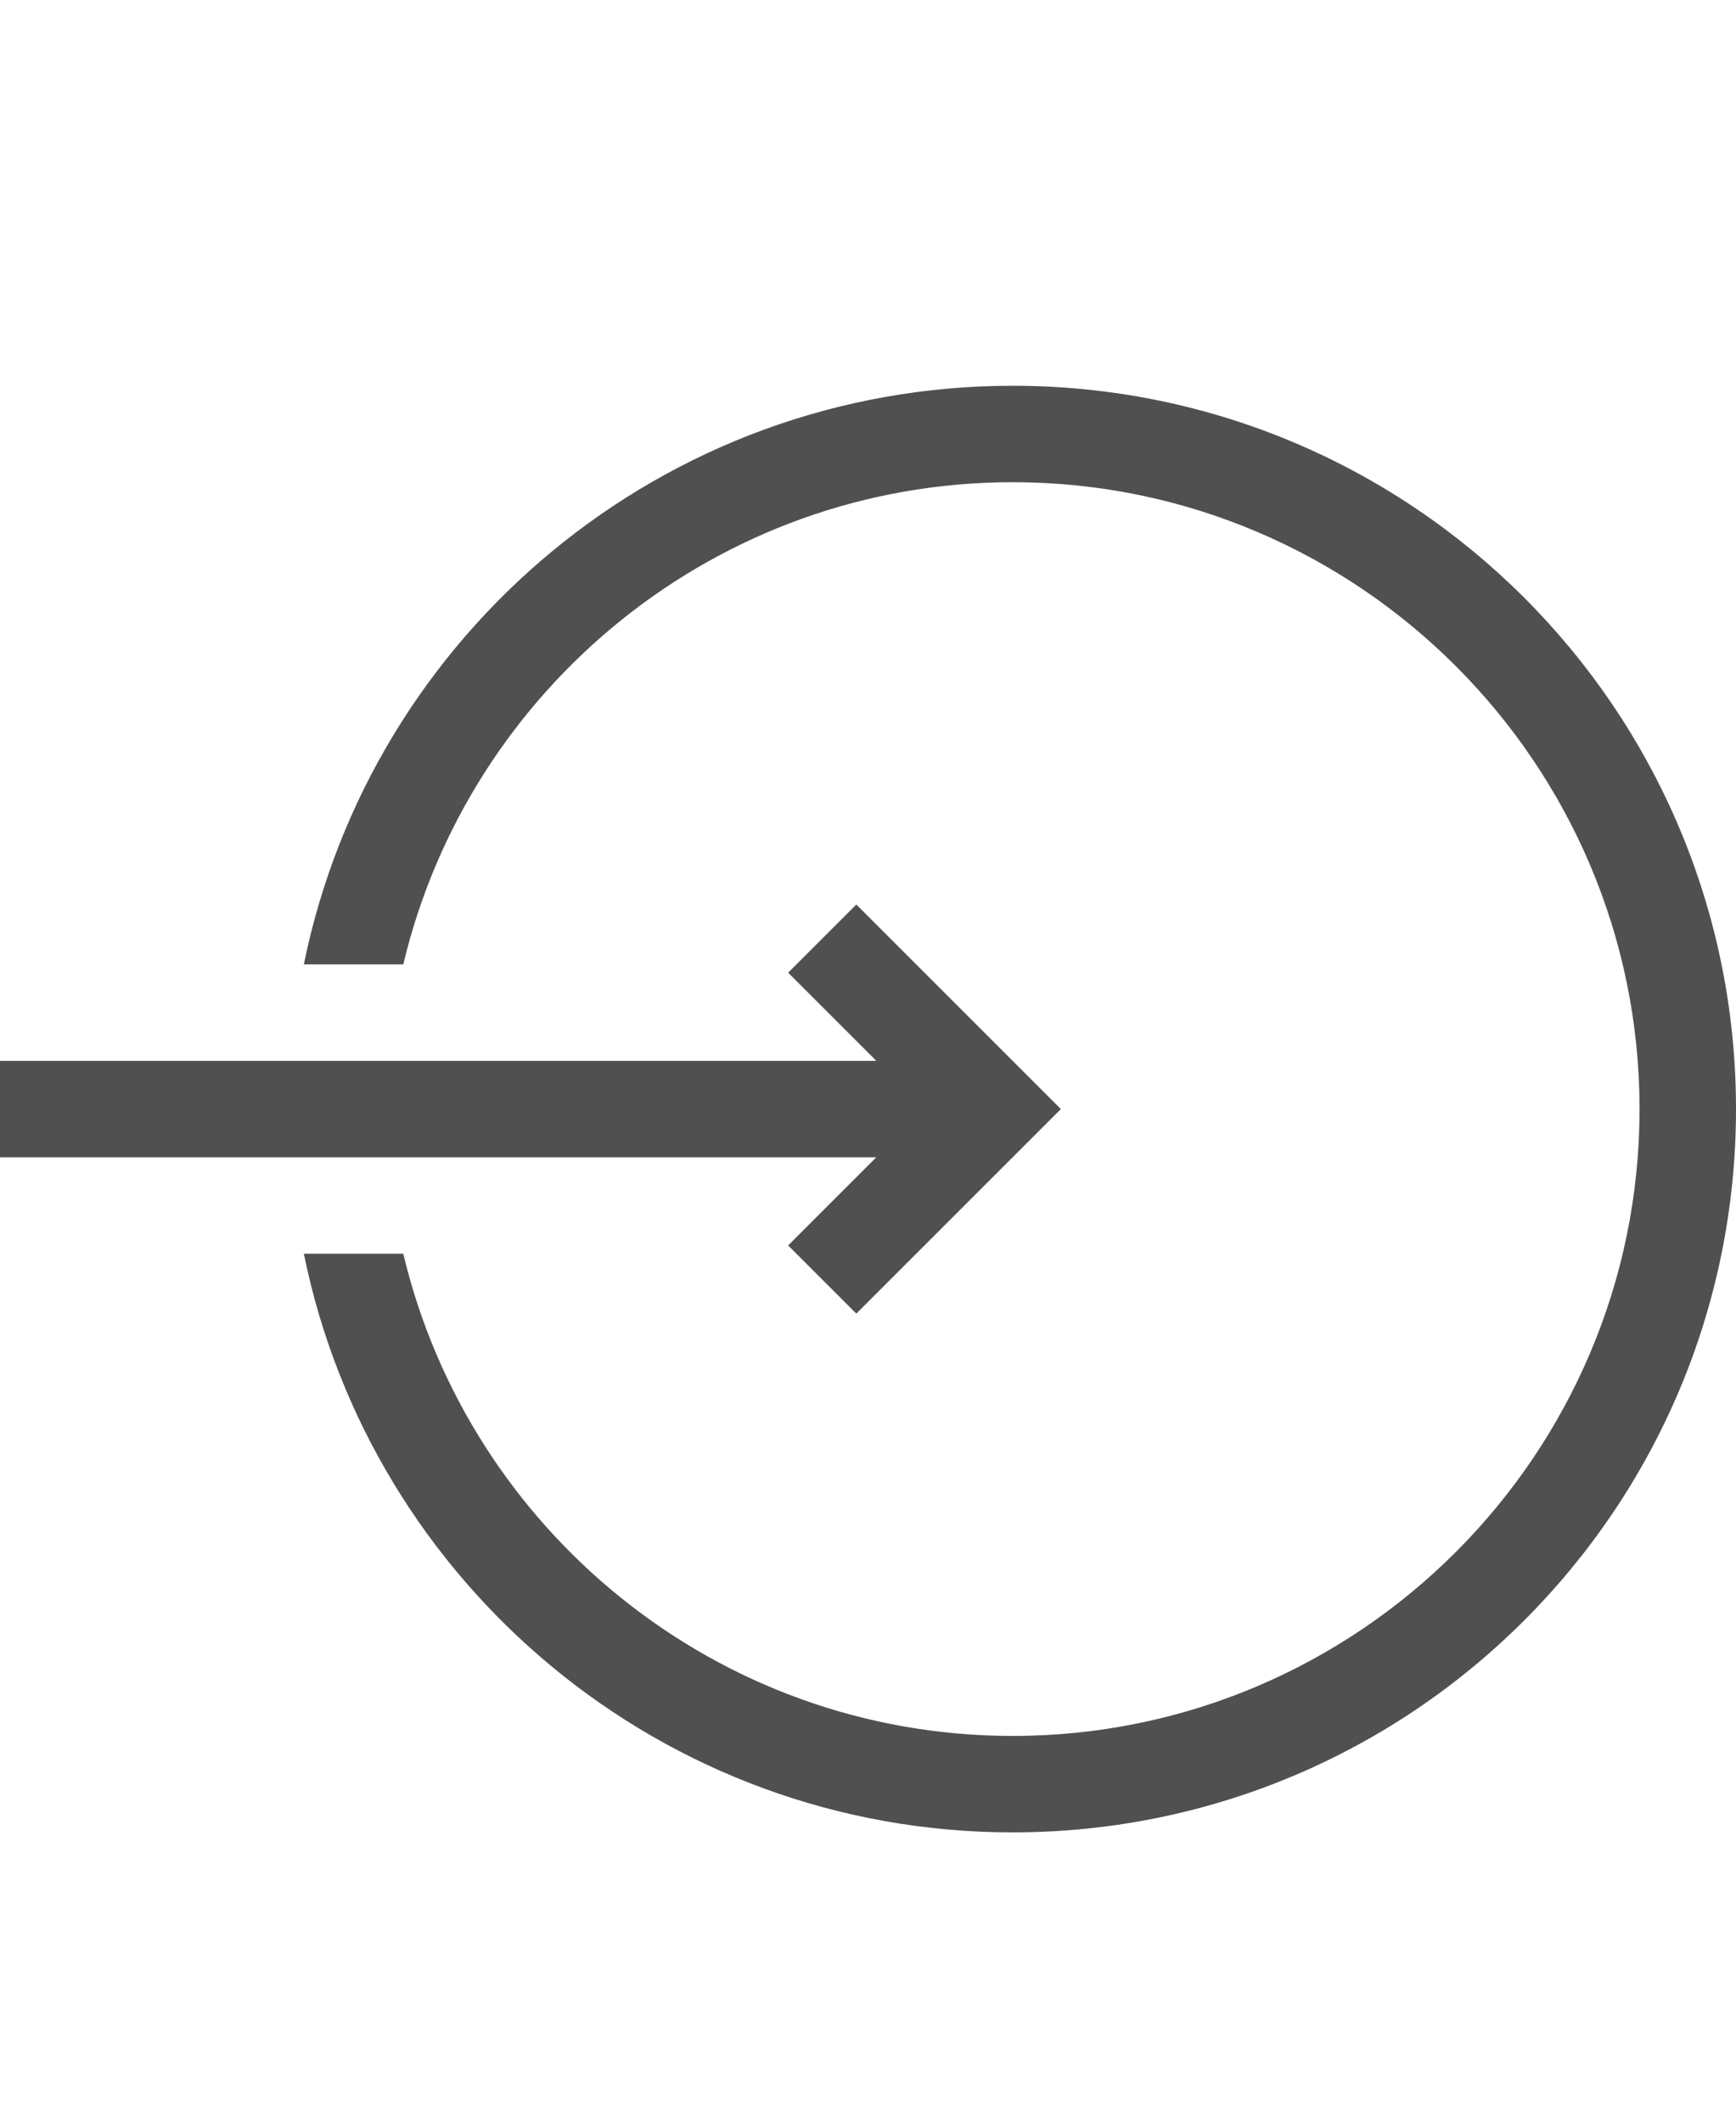
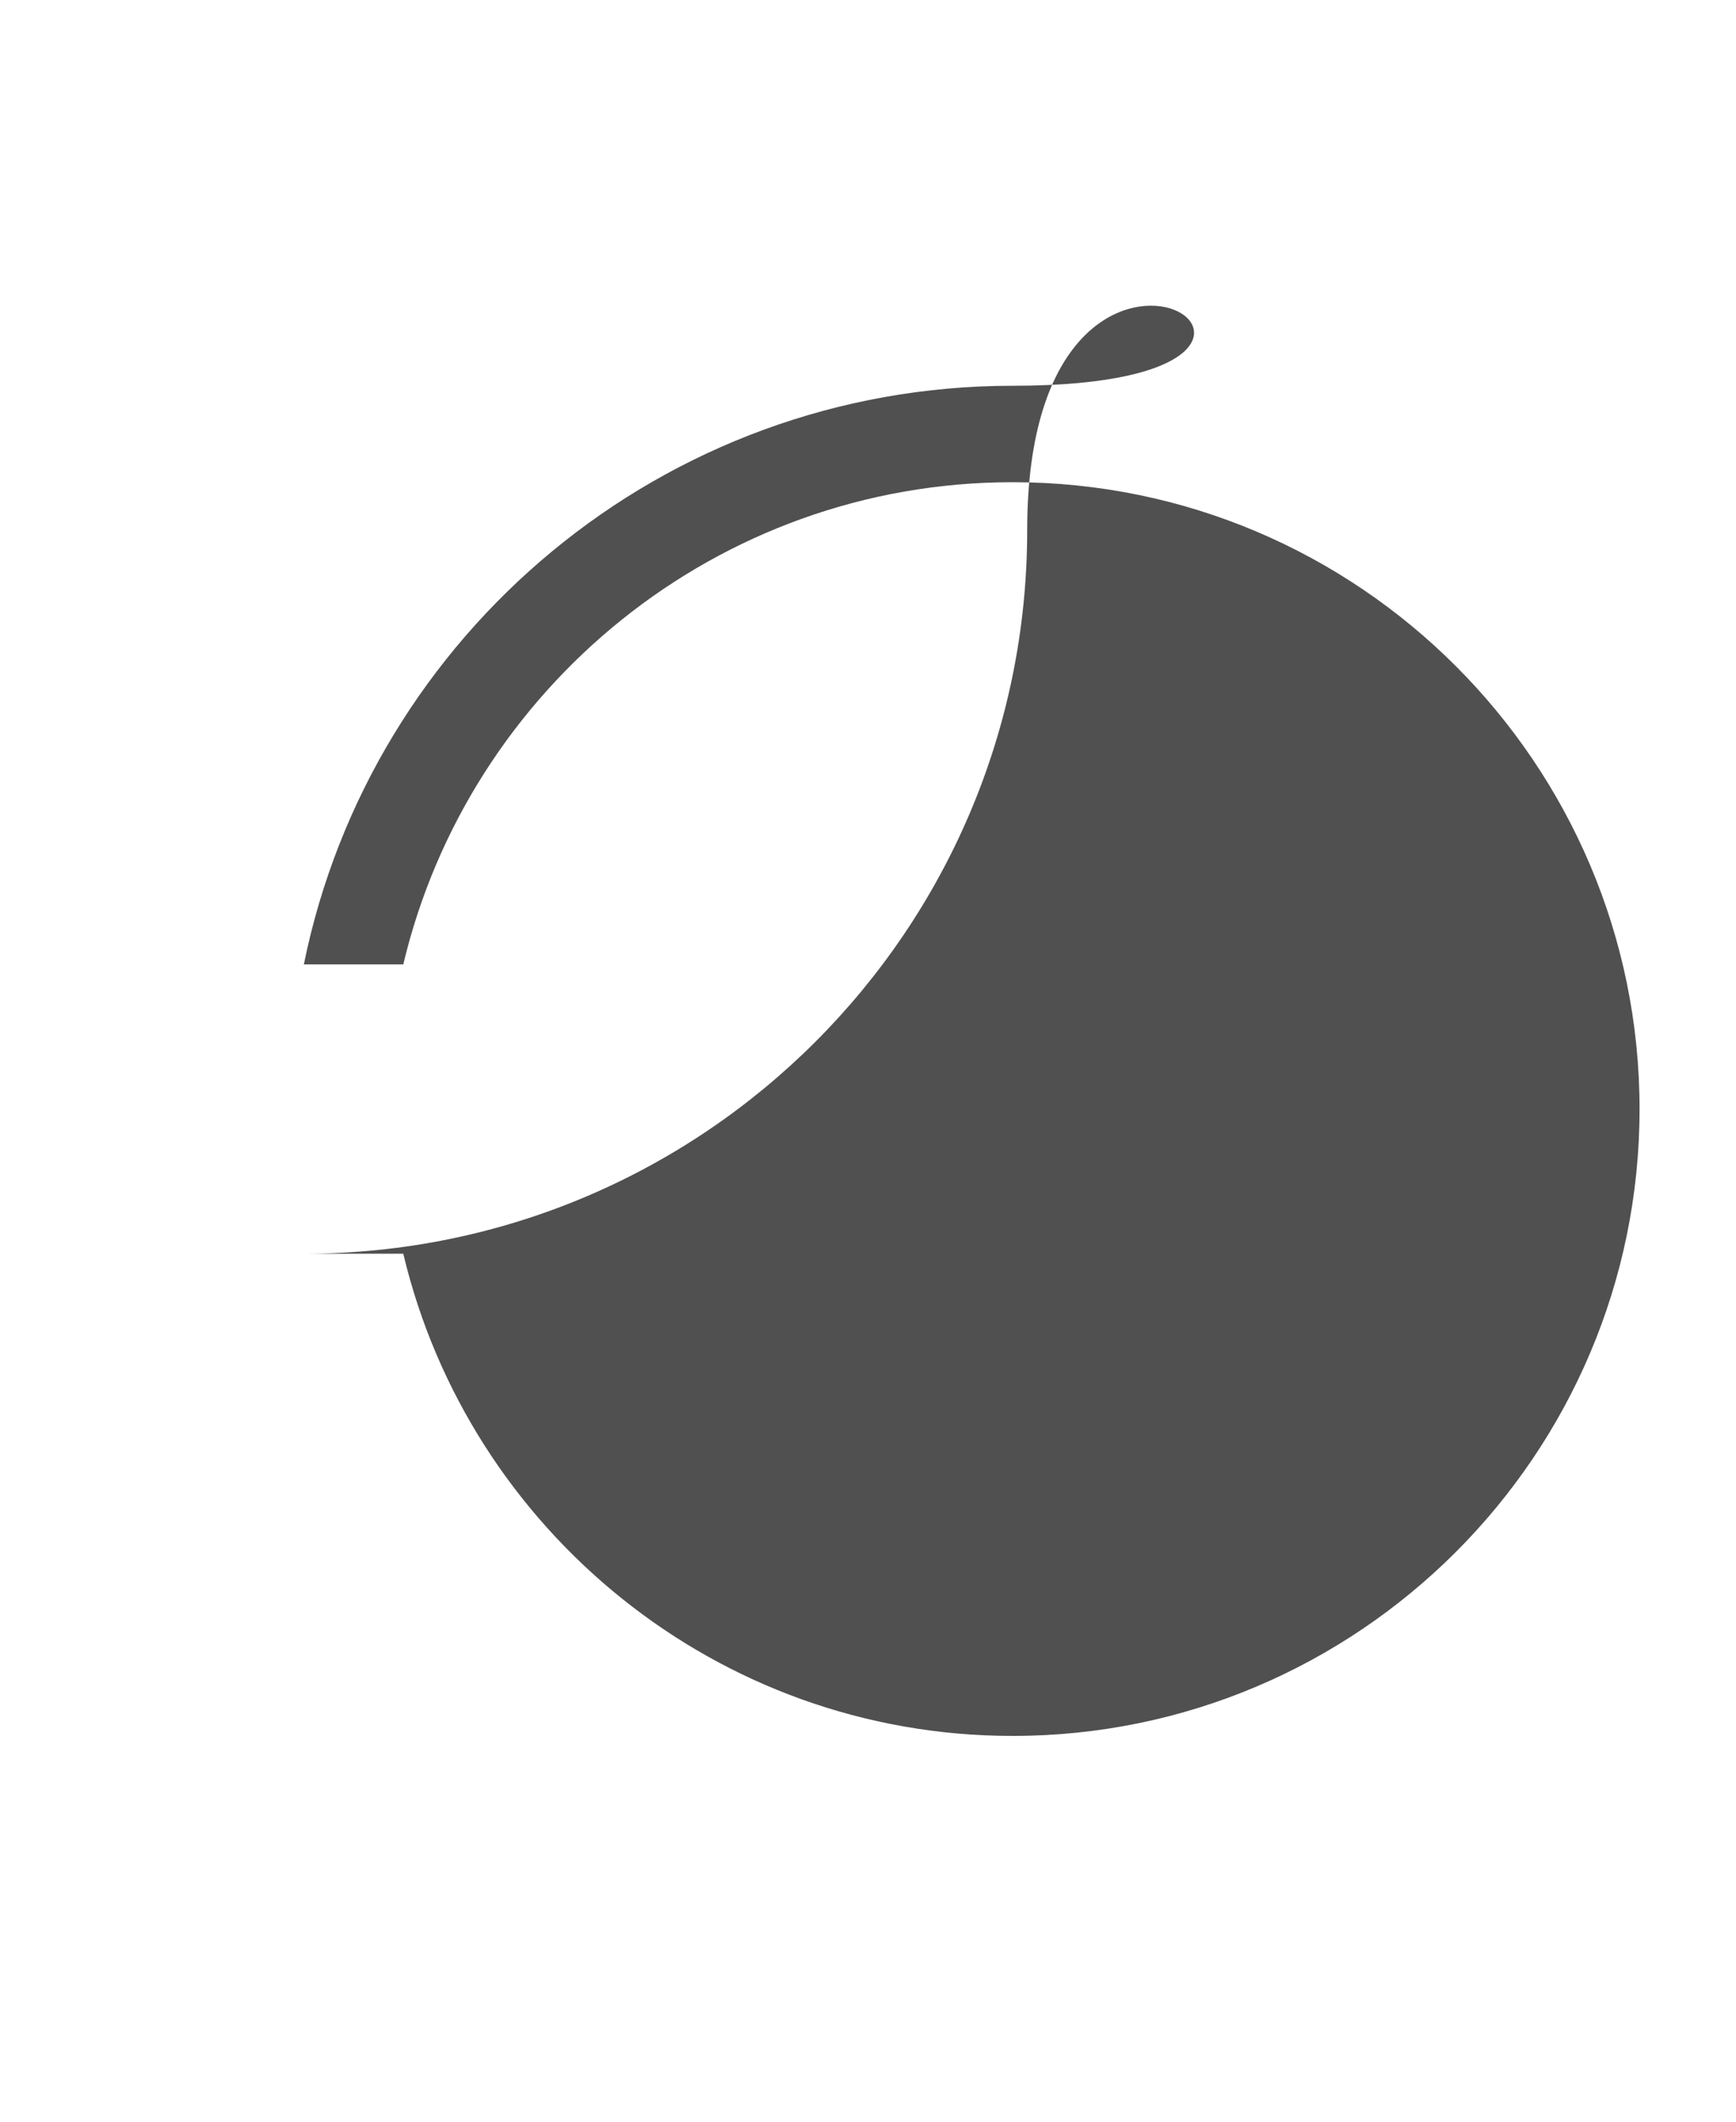
<svg xmlns="http://www.w3.org/2000/svg" xmlns:xlink="http://www.w3.org/1999/xlink" version="1.1" id="Ebene_1" x="0px" y="0px" viewBox="0 0 36 44" enable-background="new 0 0 36 44" xml:space="preserve">
  <g>
    <defs>
      <rect id="SVGID_1_" width="36" height="44" />
    </defs>
    <clipPath id="SVGID_2_">
      <use xlink:href="#SVGID_1_" overflow="visible" />
    </clipPath>
-     <path clip-path="url(#SVGID_2_)" fill="#505050" d="M21,8C13.743,8,7.691,13.153,6.301,20h2.062C9.723,14.276,14.866,10,21,10   c7.168,0,13,5.832,13,13s-5.832,13-13,13c-6.134,0-11.277-4.276-12.637-10H6.301C7.691,32.846,13.743,38,21,38   c8.284,0,15-6.716,15-15S29.284,8,21,8" />
-     <polygon clip-path="url(#SVGID_2_)" fill="#505050" points="16.344,25.828 17.758,27.242 22,23 17.758,18.758 16.344,20.172    18.172,22 0,22 0,24 18.172,24  " />
+     <path clip-path="url(#SVGID_2_)" fill="#505050" d="M21,8C13.743,8,7.691,13.153,6.301,20h2.062C9.723,14.276,14.866,10,21,10   c7.168,0,13,5.832,13,13s-5.832,13-13,13c-6.134,0-11.277-4.276-12.637-10H6.301c8.284,0,15-6.716,15-15S29.284,8,21,8" />
  </g>
</svg>